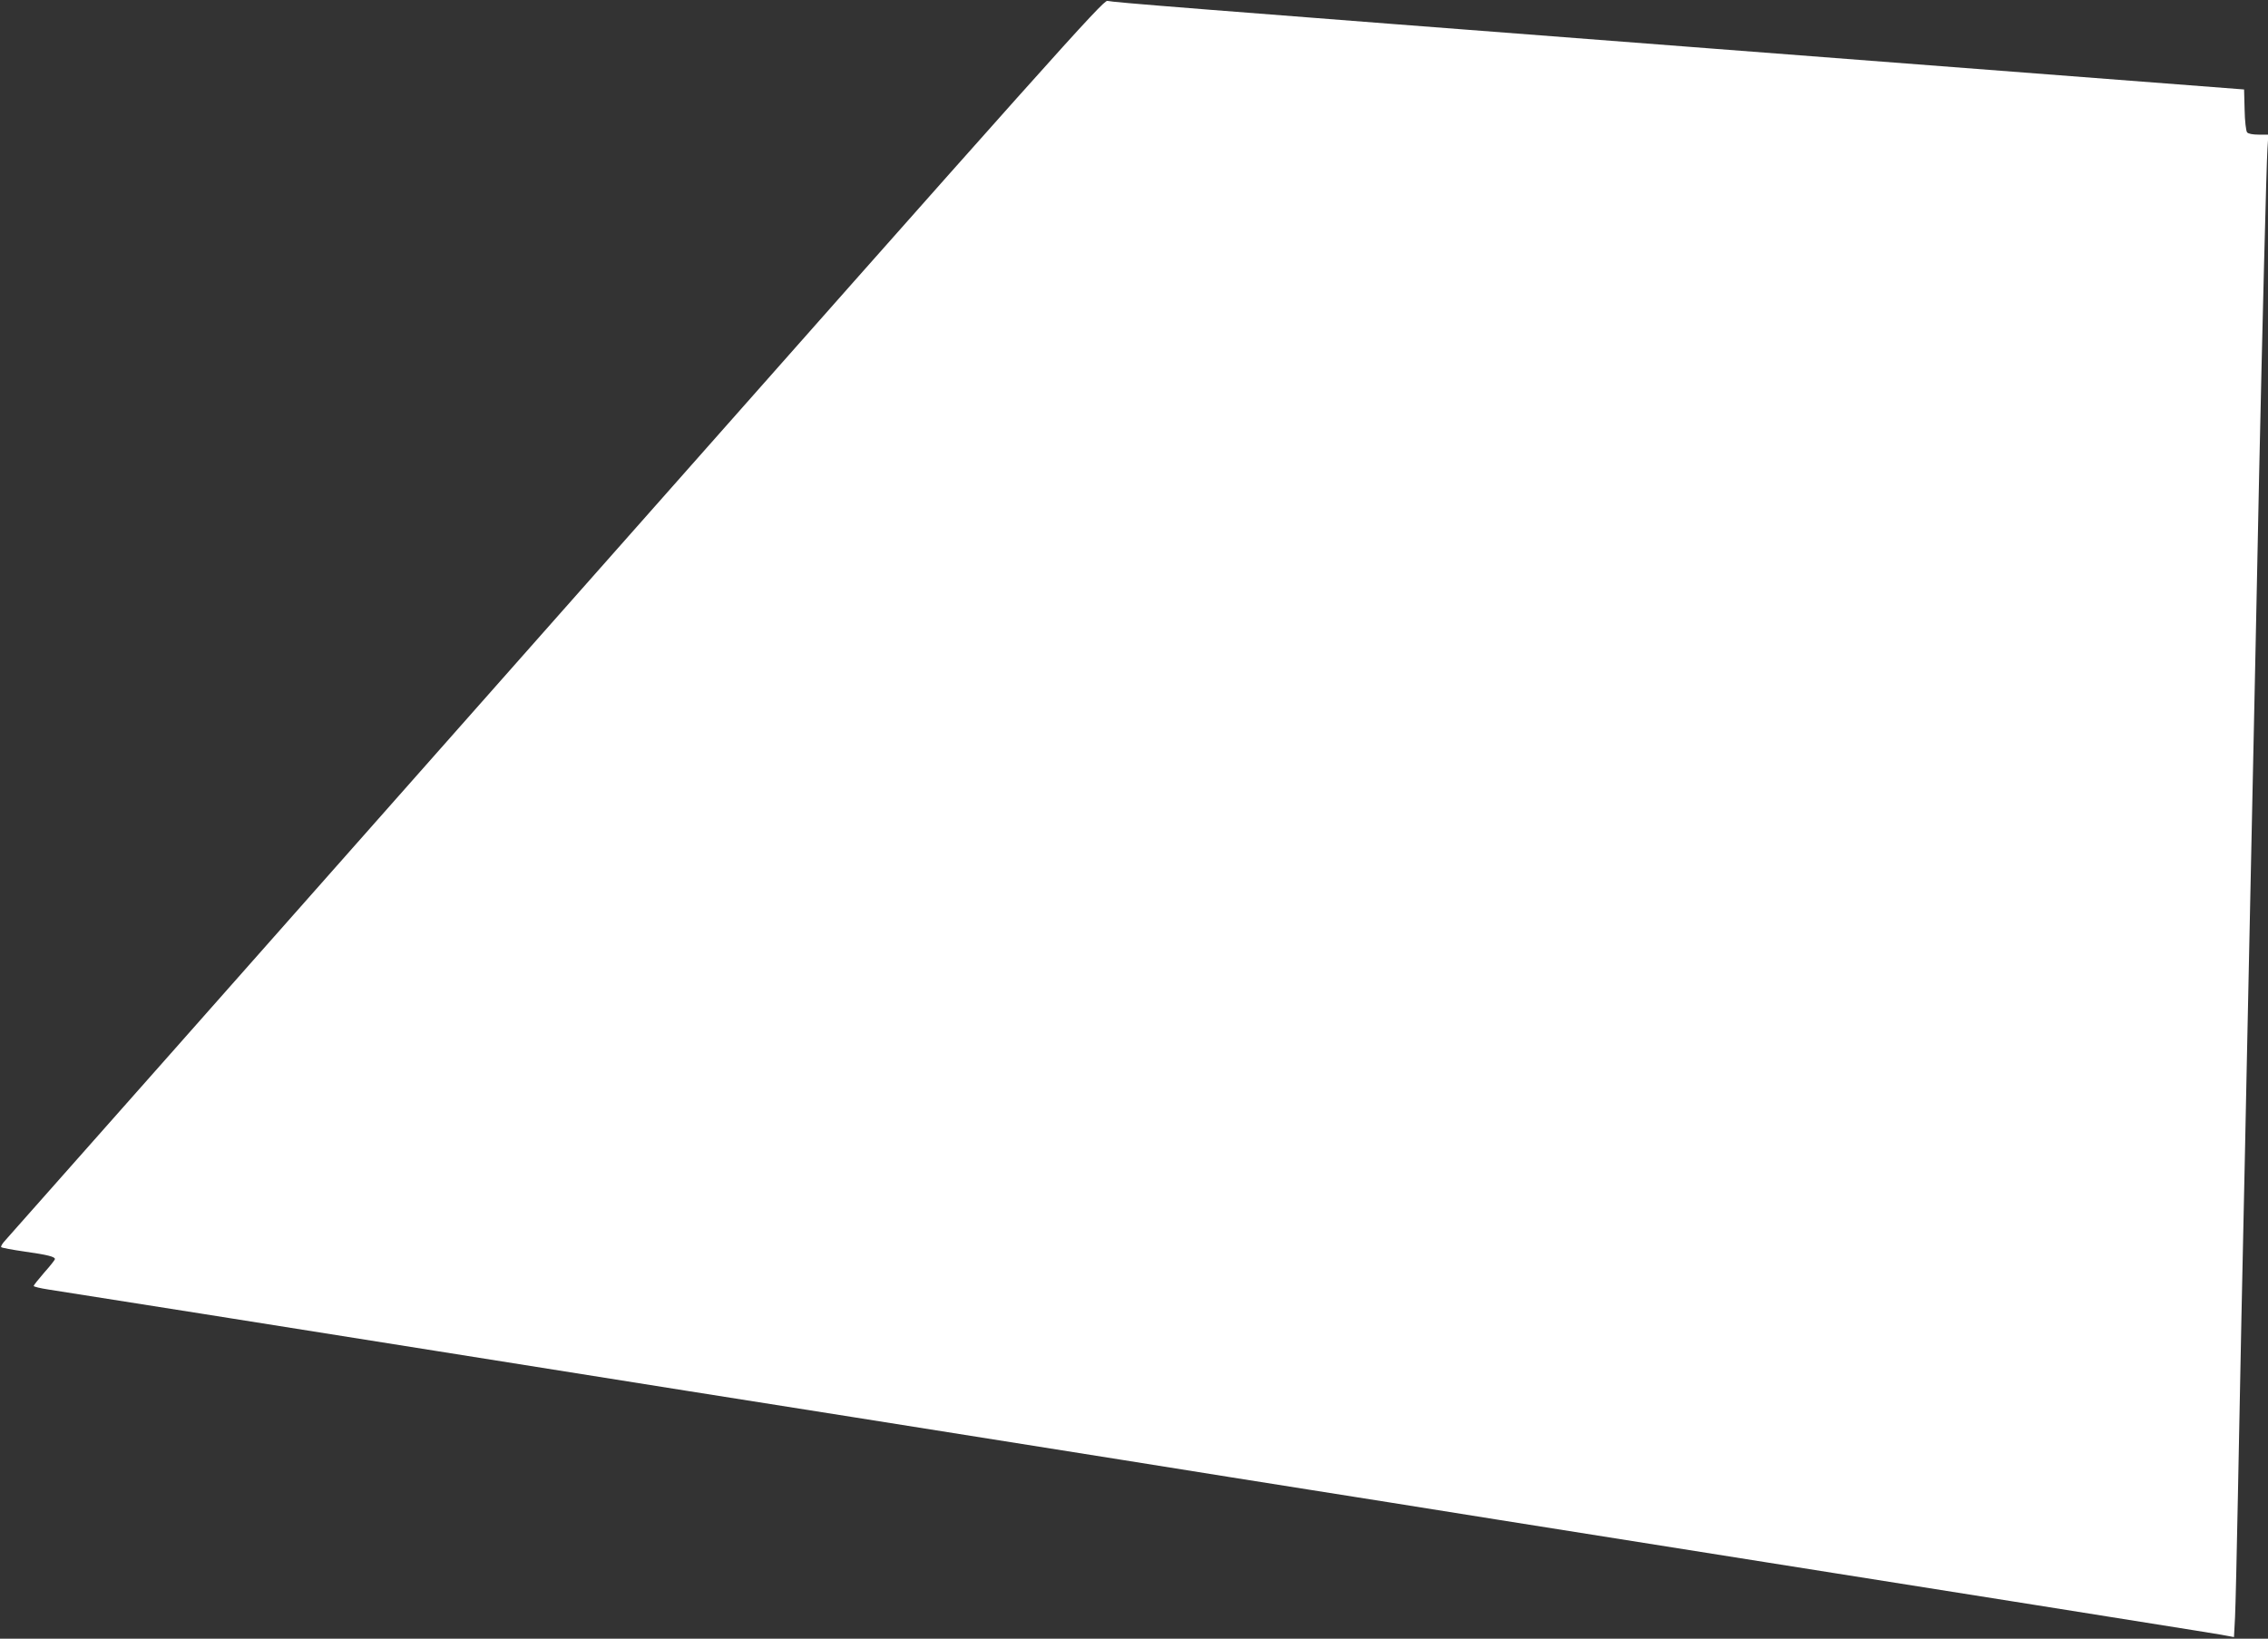
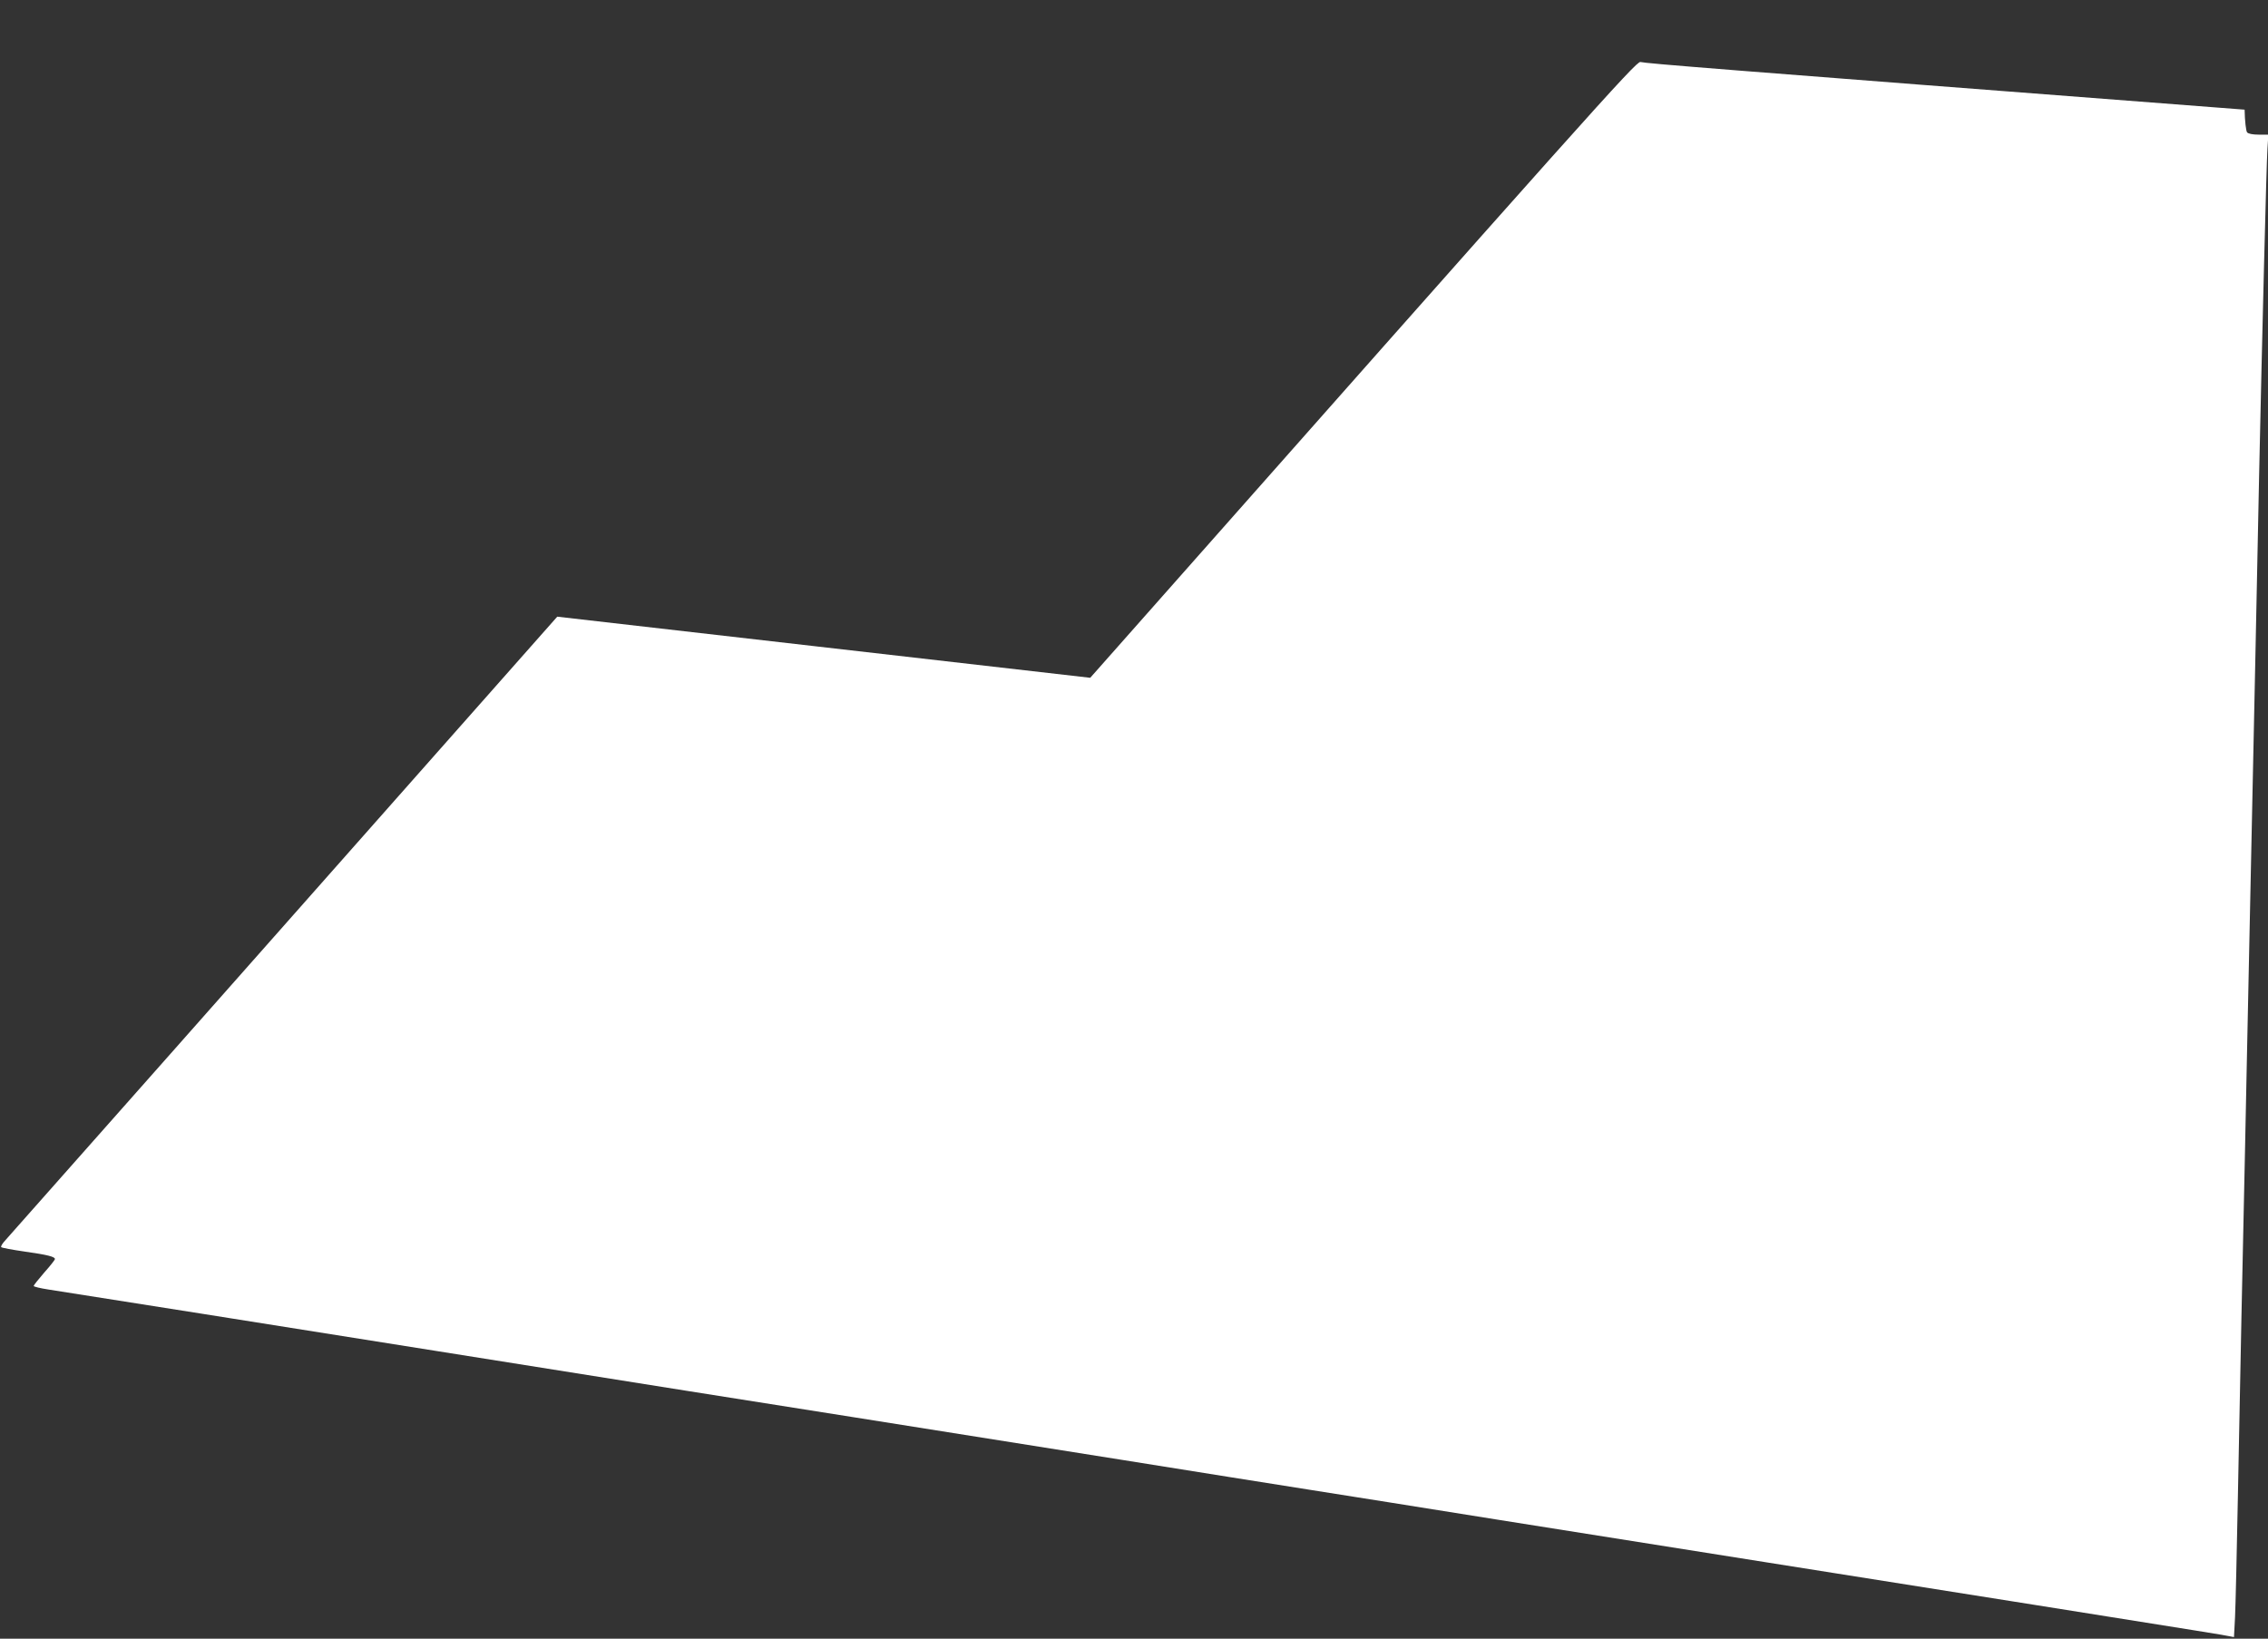
<svg xmlns="http://www.w3.org/2000/svg" version="1.0" width="1280pt" height="925pt" viewBox="0 0 1280 925" preserveAspectRatio="xMidYMid meet">
  <rect x="0" y="0" width="1280" height="925" fill="#333333" stroke="none" />
  <g transform="translate(0,925) scale(0.1,-0.1)" fill="#ffffff" stroke="none">
-     <path d="M3145 5769 c-1694 -1916 -3095 -3498 -3113 -3518 -18 -19 -29 -37 -25 -41 4 -4 64 -15 133 -25 128 -18 170 -29 170 -42 0 -5 -27 -39 -60 -76 -33 -38 -60 -72 -60 -76 0 -4 37 -13 83 -20 45 -7 433 -68 862 -136 429 -68 1021 -162 1315 -209 1387 -221 1665 -265 2368 -376 413 -66 1093 -174 1510 -240 416 -67 897 -143 1067 -170 171 -27 651 -103 1068 -170 416 -66 1097 -174 1512 -240 415 -66 1096 -174 1513 -240 978 -156 1062 -169 1093 -176 l27 -5 6 113 c3 62 10 367 16 678 6 311 15 765 20 1010 5 245 14 666 20 935 5 270 15 703 20 962 20 929 30 1425 40 1893 5 261 14 700 20 975 17 785 41 1752 47 1838 l5 77 -55 0 c-33 0 -59 5 -65 13 -6 7 -13 64 -14 128 l-3 114 -3005 231 c-3060 235 -3366 260 -3410 269 -23 6 -293 -297 -3105 -3476z" />
+     <path d="M3145 5769 c-1694 -1916 -3095 -3498 -3113 -3518 -18 -19 -29 -37 -25 -41 4 -4 64 -15 133 -25 128 -18 170 -29 170 -42 0 -5 -27 -39 -60 -76 -33 -38 -60 -72 -60 -76 0 -4 37 -13 83 -20 45 -7 433 -68 862 -136 429 -68 1021 -162 1315 -209 1387 -221 1665 -265 2368 -376 413 -66 1093 -174 1510 -240 416 -67 897 -143 1067 -170 171 -27 651 -103 1068 -170 416 -66 1097 -174 1512 -240 415 -66 1096 -174 1513 -240 978 -156 1062 -169 1093 -176 l27 -5 6 113 c3 62 10 367 16 678 6 311 15 765 20 1010 5 245 14 666 20 935 5 270 15 703 20 962 20 929 30 1425 40 1893 5 261 14 700 20 975 17 785 41 1752 47 1838 l5 77 -55 0 c-33 0 -59 5 -65 13 -6 7 -13 64 -14 128 c-3060 235 -3366 260 -3410 269 -23 6 -293 -297 -3105 -3476z" />
  </g>
</svg>